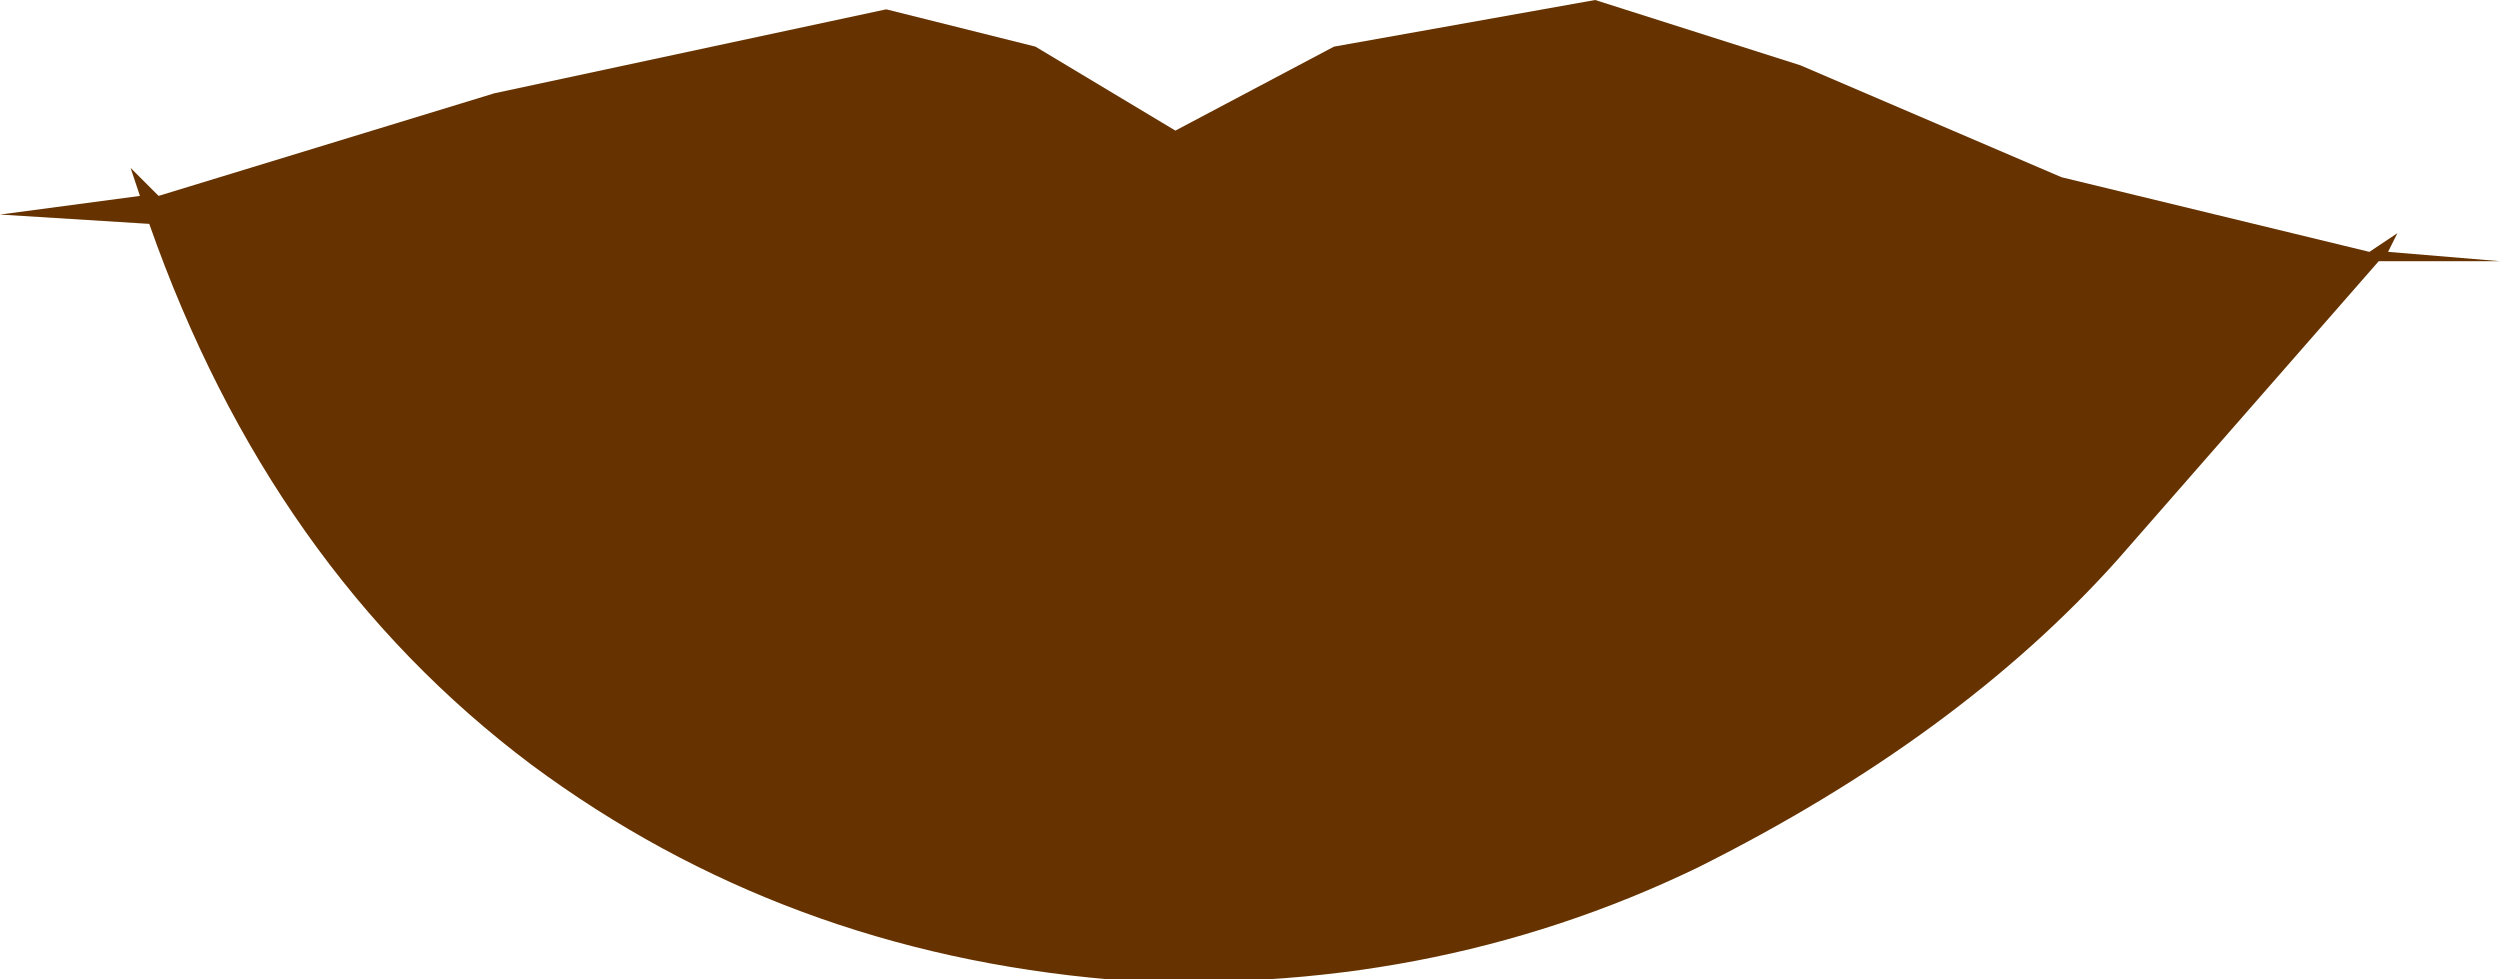
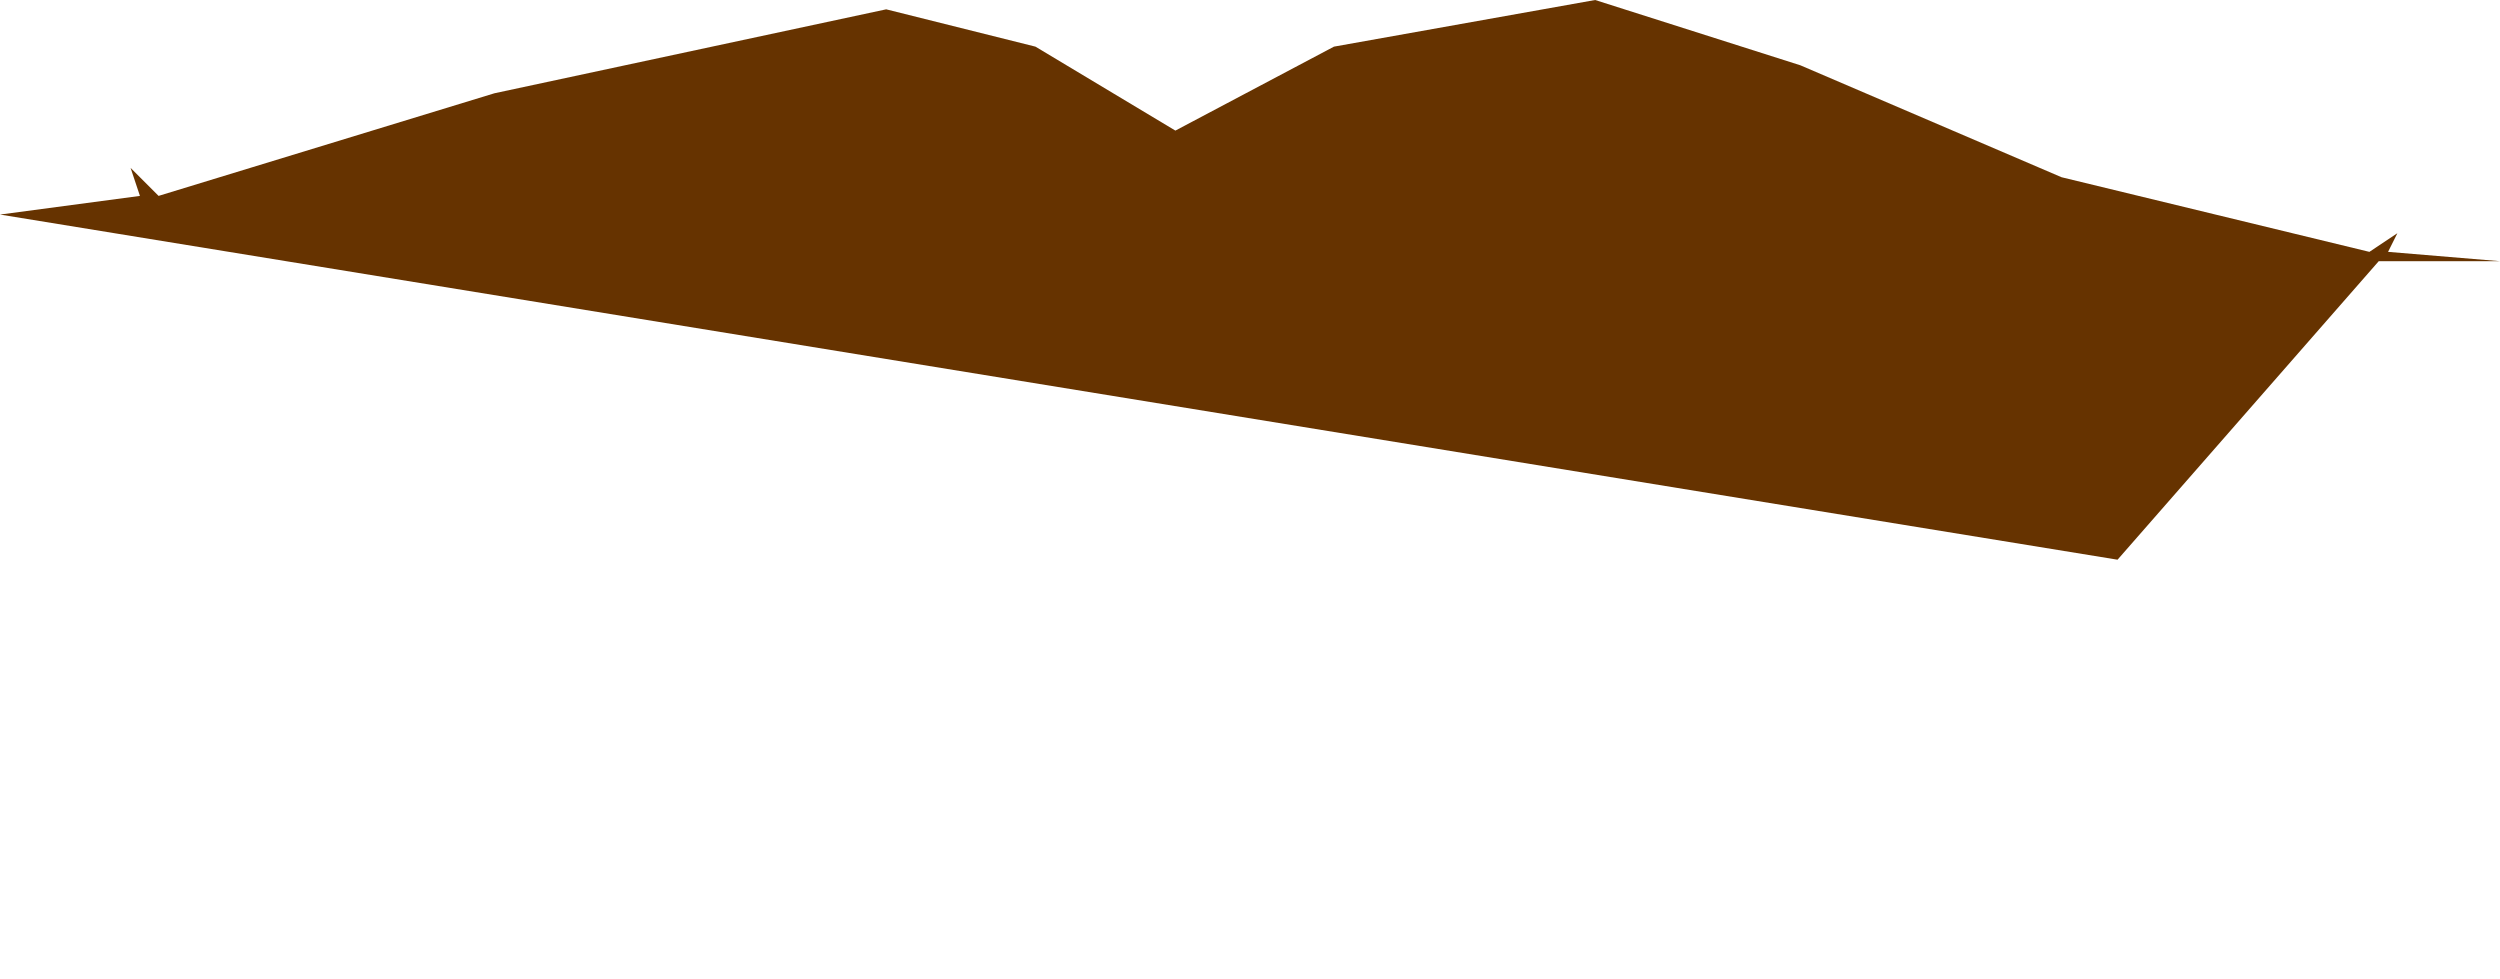
<svg xmlns="http://www.w3.org/2000/svg" height="5.25px" width="13.4px">
  <g transform="matrix(1.0, 0.0, 0.0, 1.0, 6.7, 2.6)">
-     <path d="M1.85 -2.6 L2.95 -2.25 4.35 -1.65 6.0 -1.25 6.15 -1.35 6.1 -1.25 6.7 -1.2 6.05 -1.2 4.65 0.4 Q3.8 1.35 2.4 2.05 0.95 2.75 -0.75 2.65 -2.5 2.5 -3.85 1.5 -5.25 0.45 -5.9 -1.4 L-6.7 -1.45 -5.95 -1.55 -6.0 -1.7 -5.85 -1.55 -4.05 -2.1 -1.95 -2.55 -1.15 -2.35 -0.4 -1.9 0.45 -2.35 1.85 -2.6" fill="#663300" fill-rule="evenodd" stroke="none" />
+     <path d="M1.85 -2.6 L2.95 -2.25 4.35 -1.65 6.0 -1.25 6.15 -1.35 6.1 -1.25 6.7 -1.2 6.05 -1.2 4.65 0.4 L-6.7 -1.45 -5.95 -1.55 -6.0 -1.7 -5.85 -1.55 -4.05 -2.1 -1.95 -2.55 -1.15 -2.35 -0.4 -1.9 0.45 -2.35 1.85 -2.6" fill="#663300" fill-rule="evenodd" stroke="none" />
  </g>
</svg>